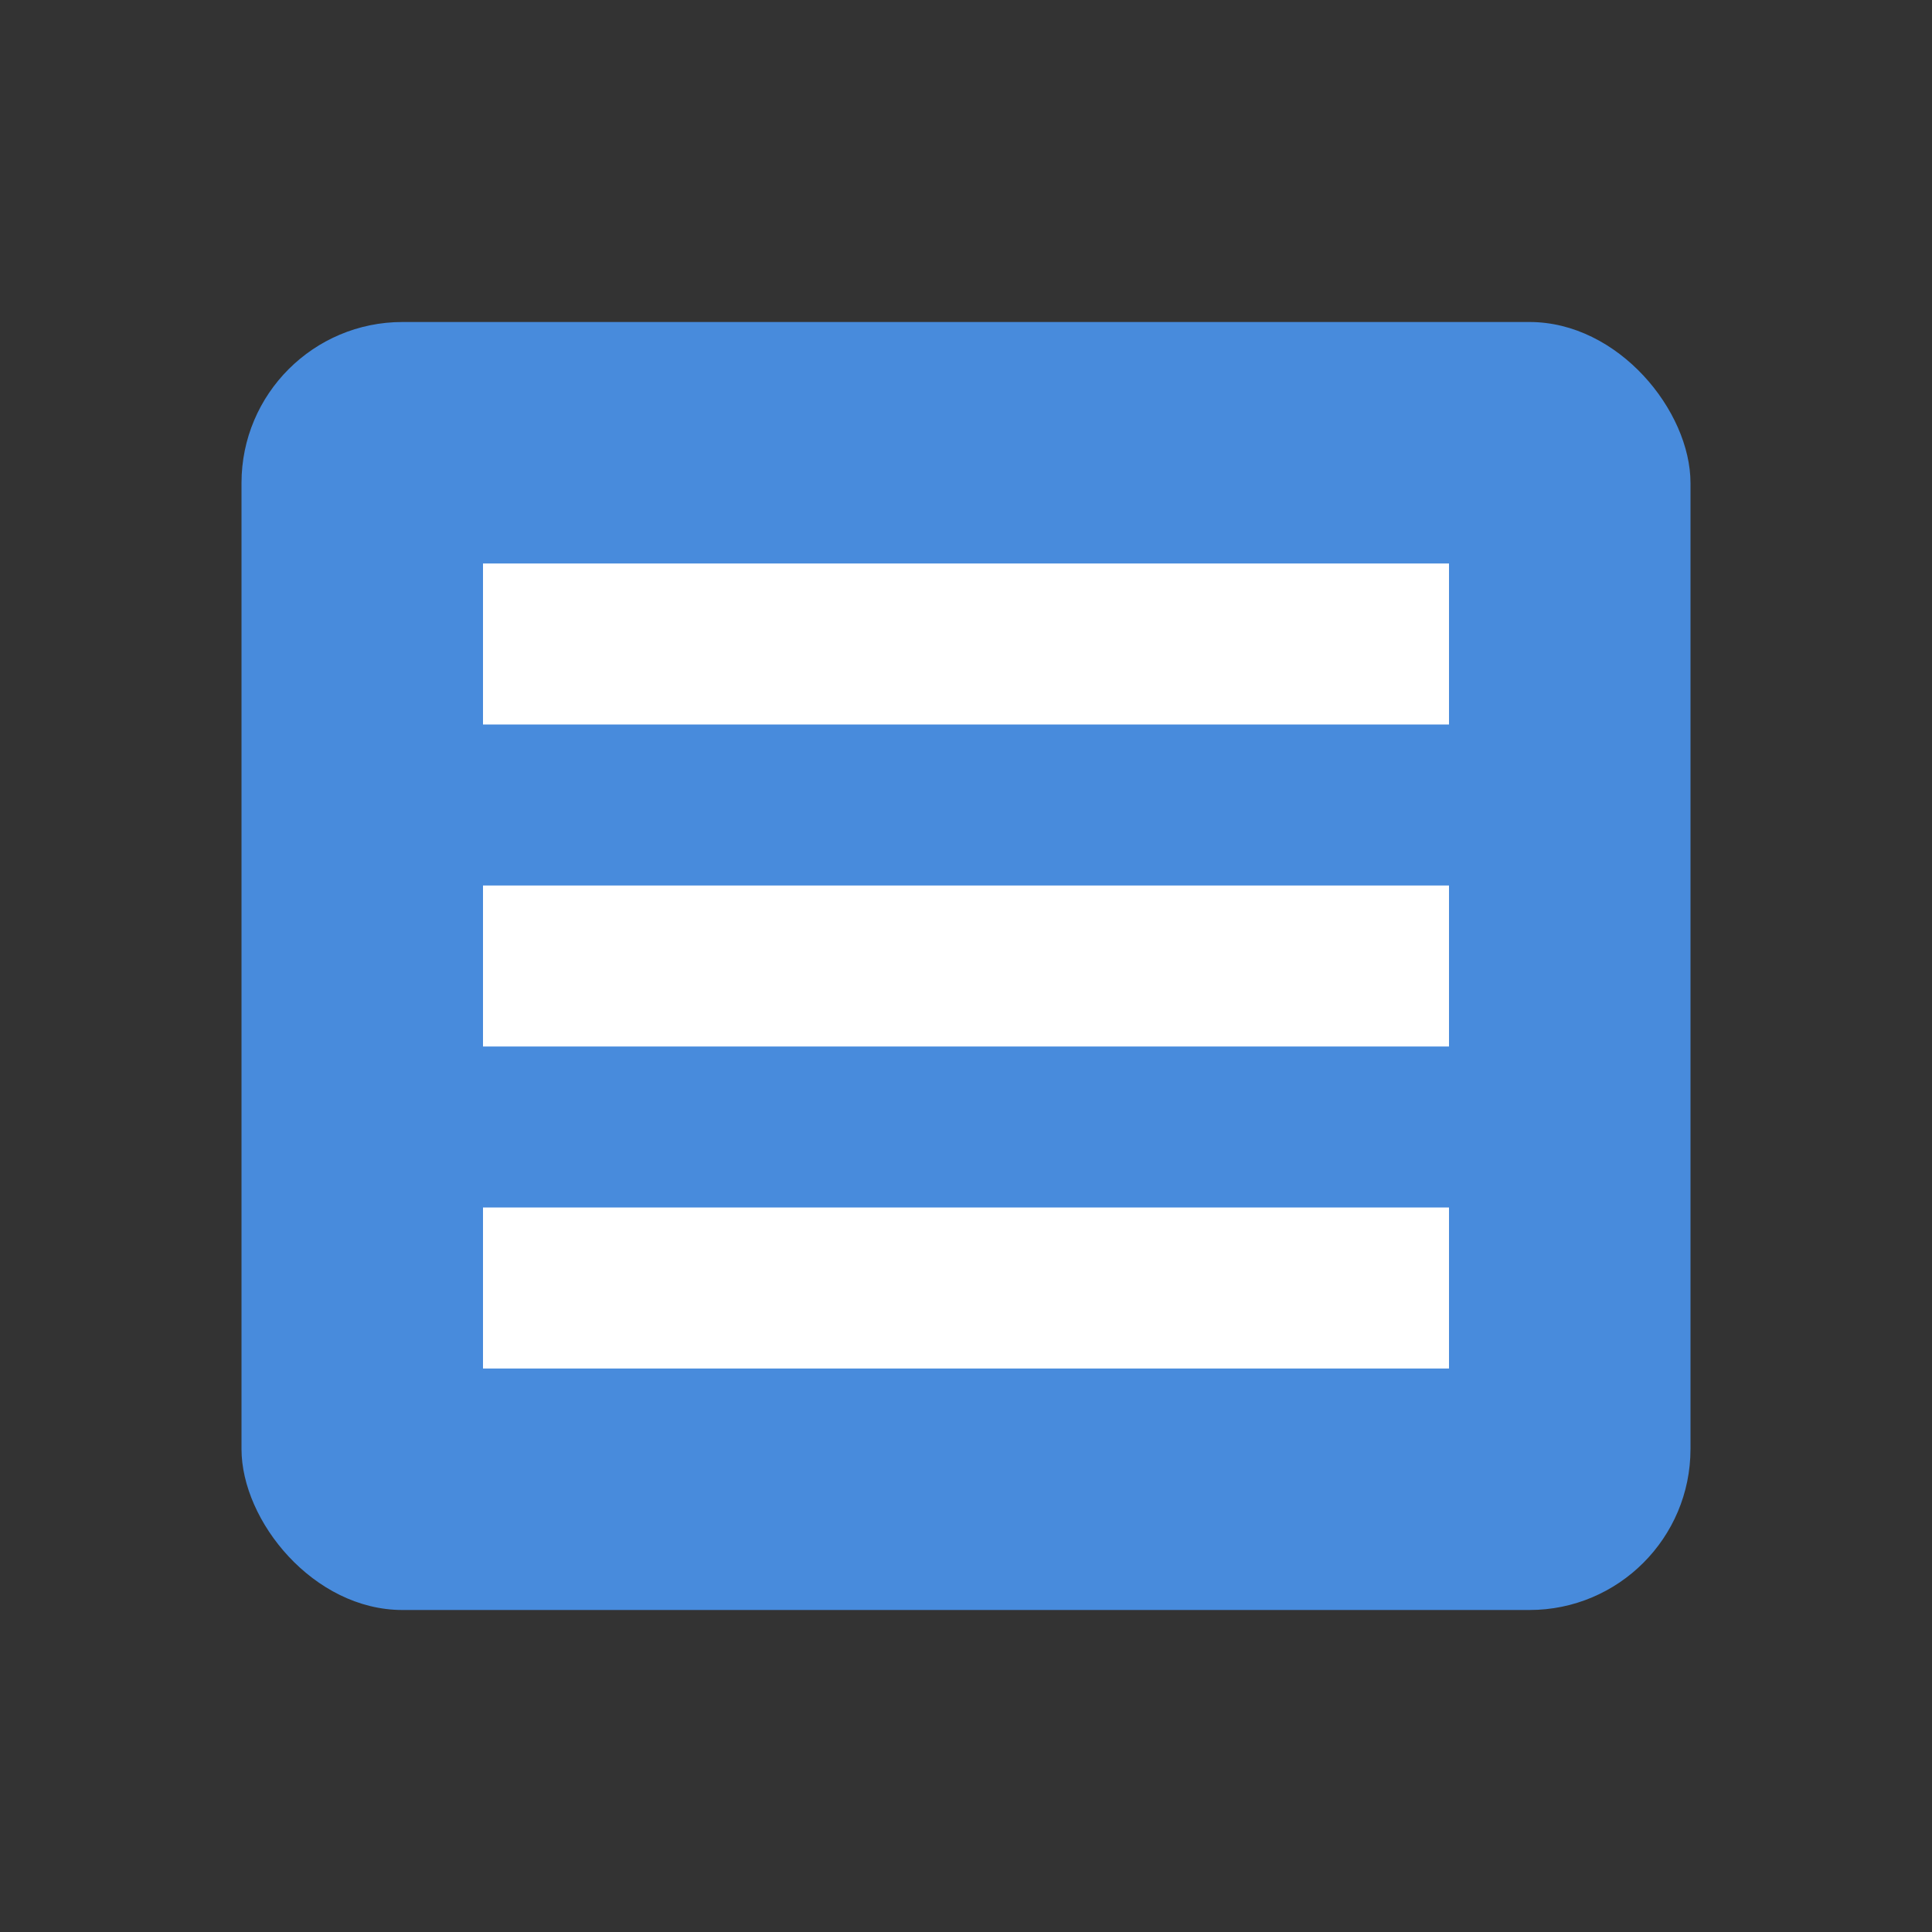
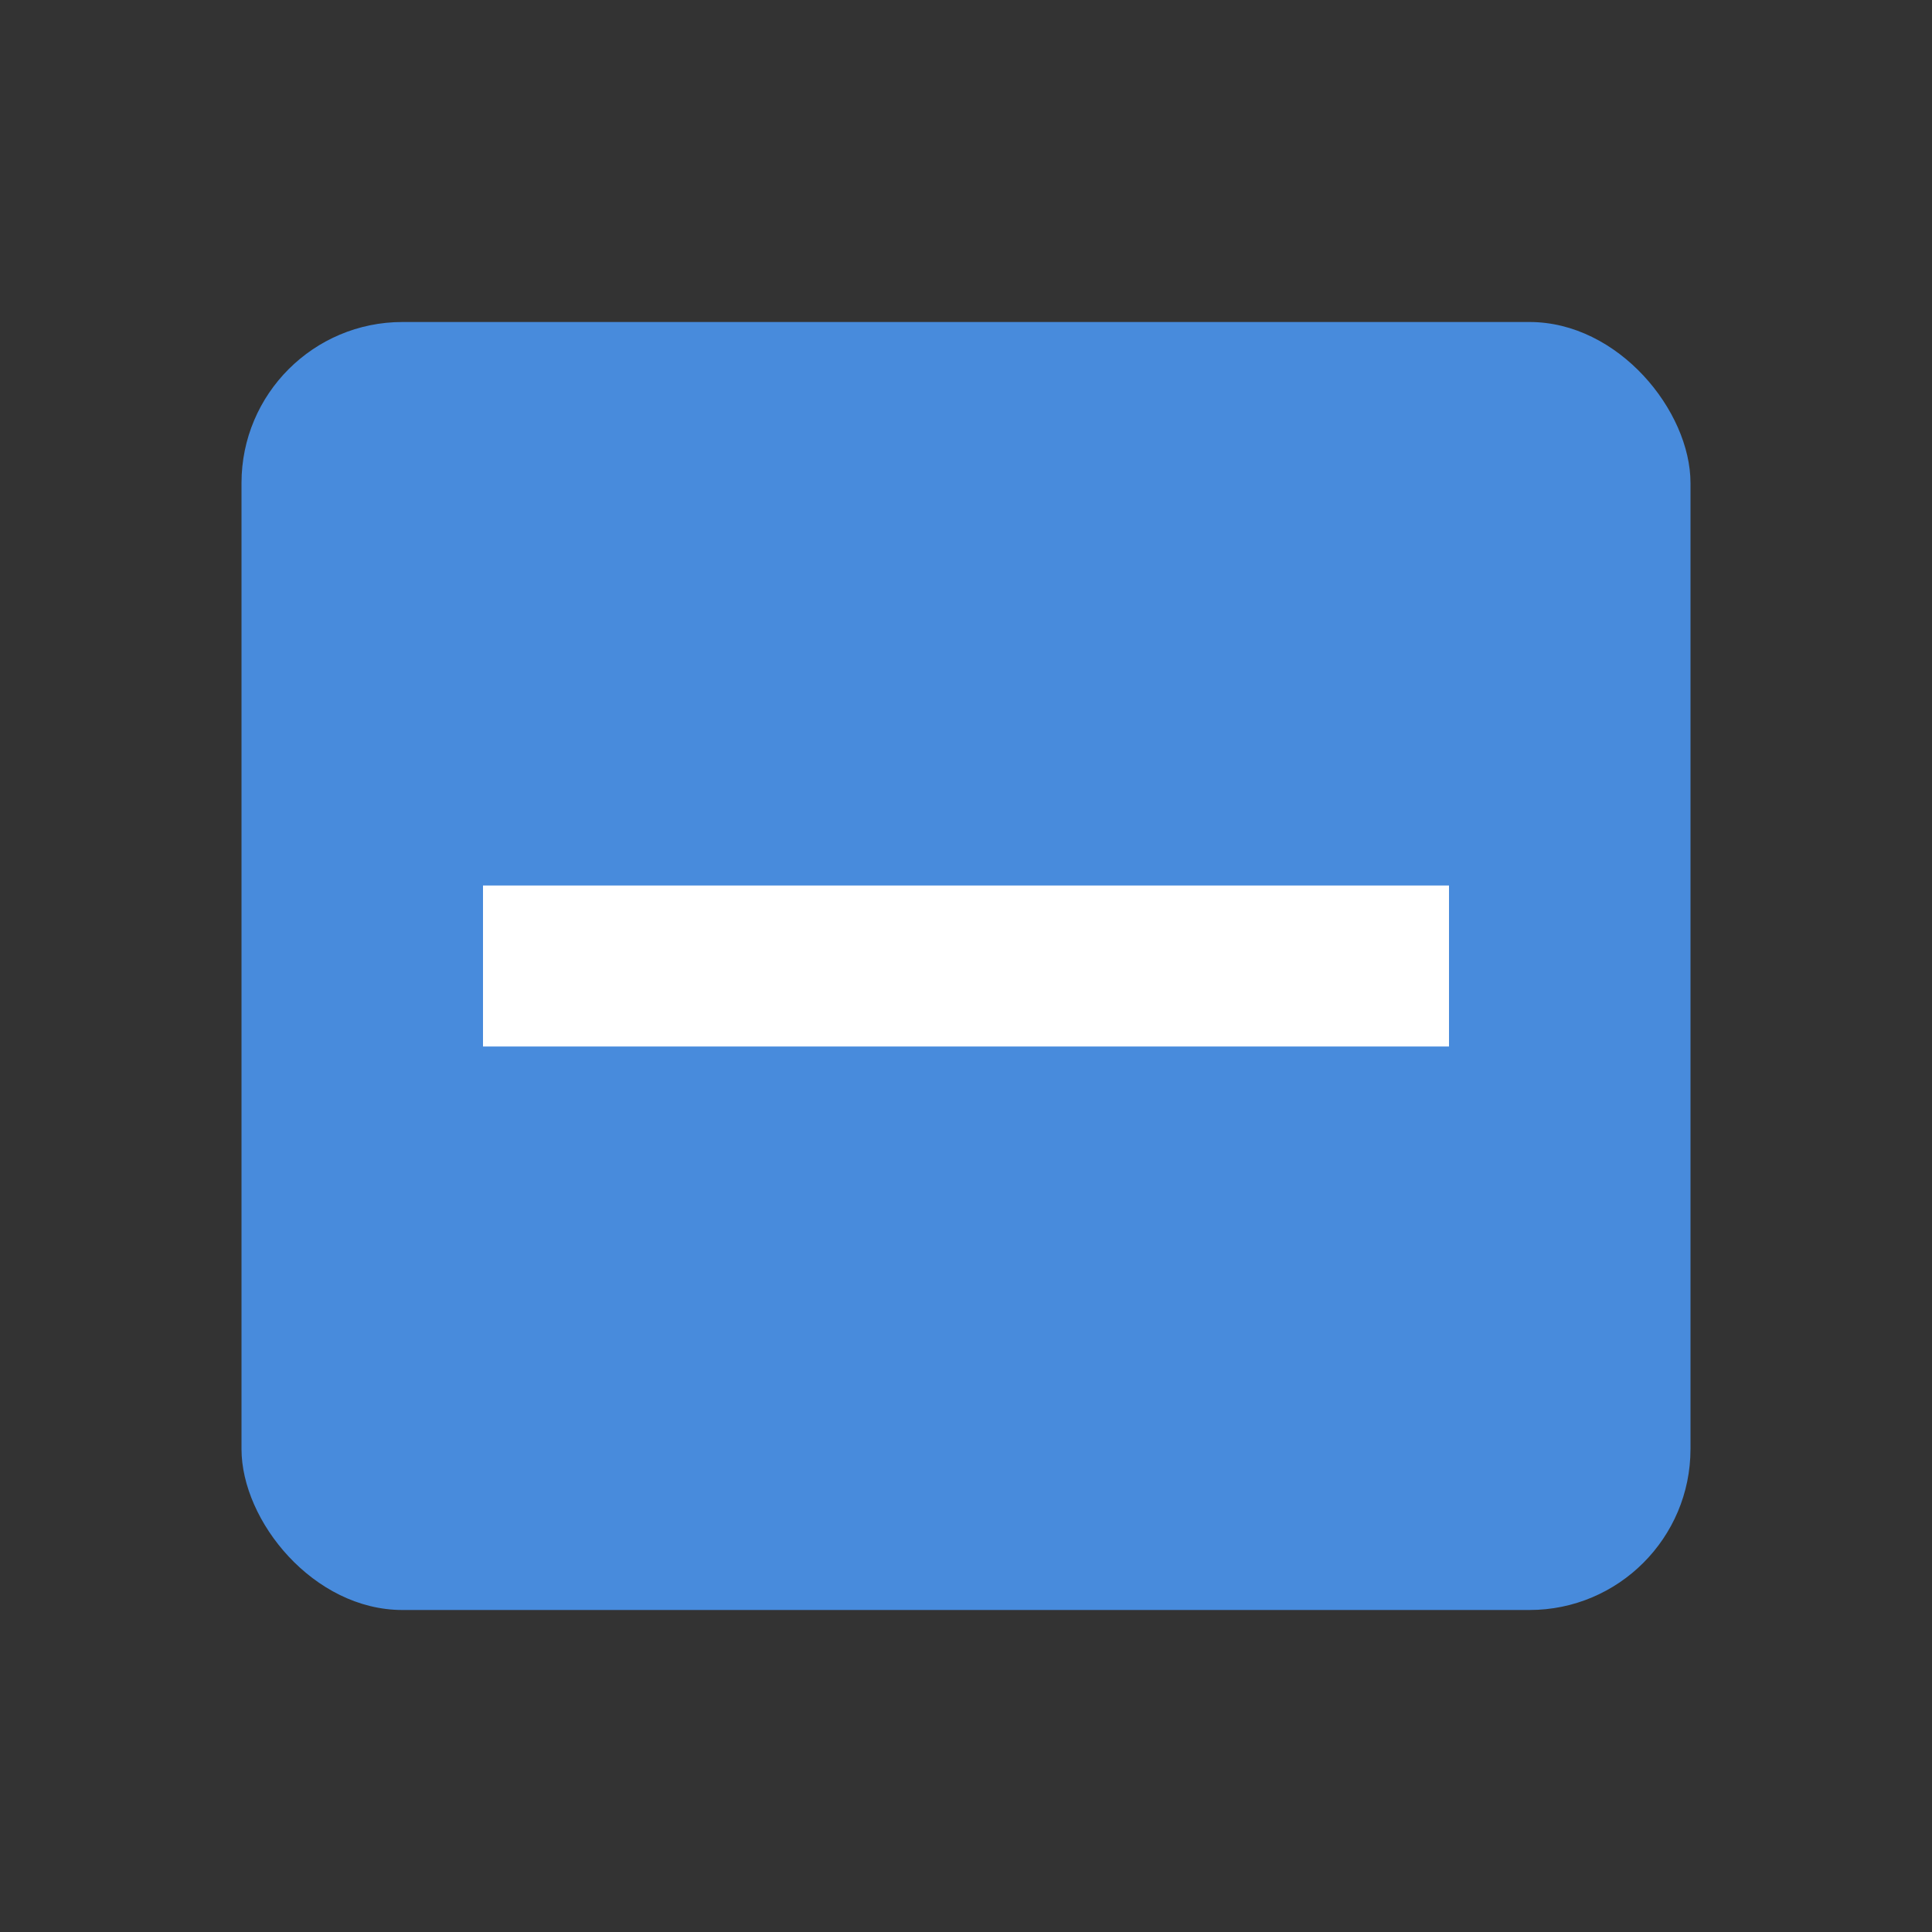
<svg xmlns="http://www.w3.org/2000/svg" width="100" height="100" viewBox="0 0 24 24">
  <rect x="0" y="0" width="24" height="24" fill="#333333" stroke="none" />
  <rect x="3" y="4" width="18" height="16" rx="2" ry="2" fill="#488BDC" />
-   <line x1="6" y1="8" x2="18" y2="8" stroke="#FFFFFF" stroke-width="2" />
  <line x1="6" y1="12" x2="18" y2="12" stroke="#FFFFFF" stroke-width="2" />
-   <line x1="6" y1="16" x2="18" y2="16" stroke="#FFFFFF" stroke-width="2" />
</svg>